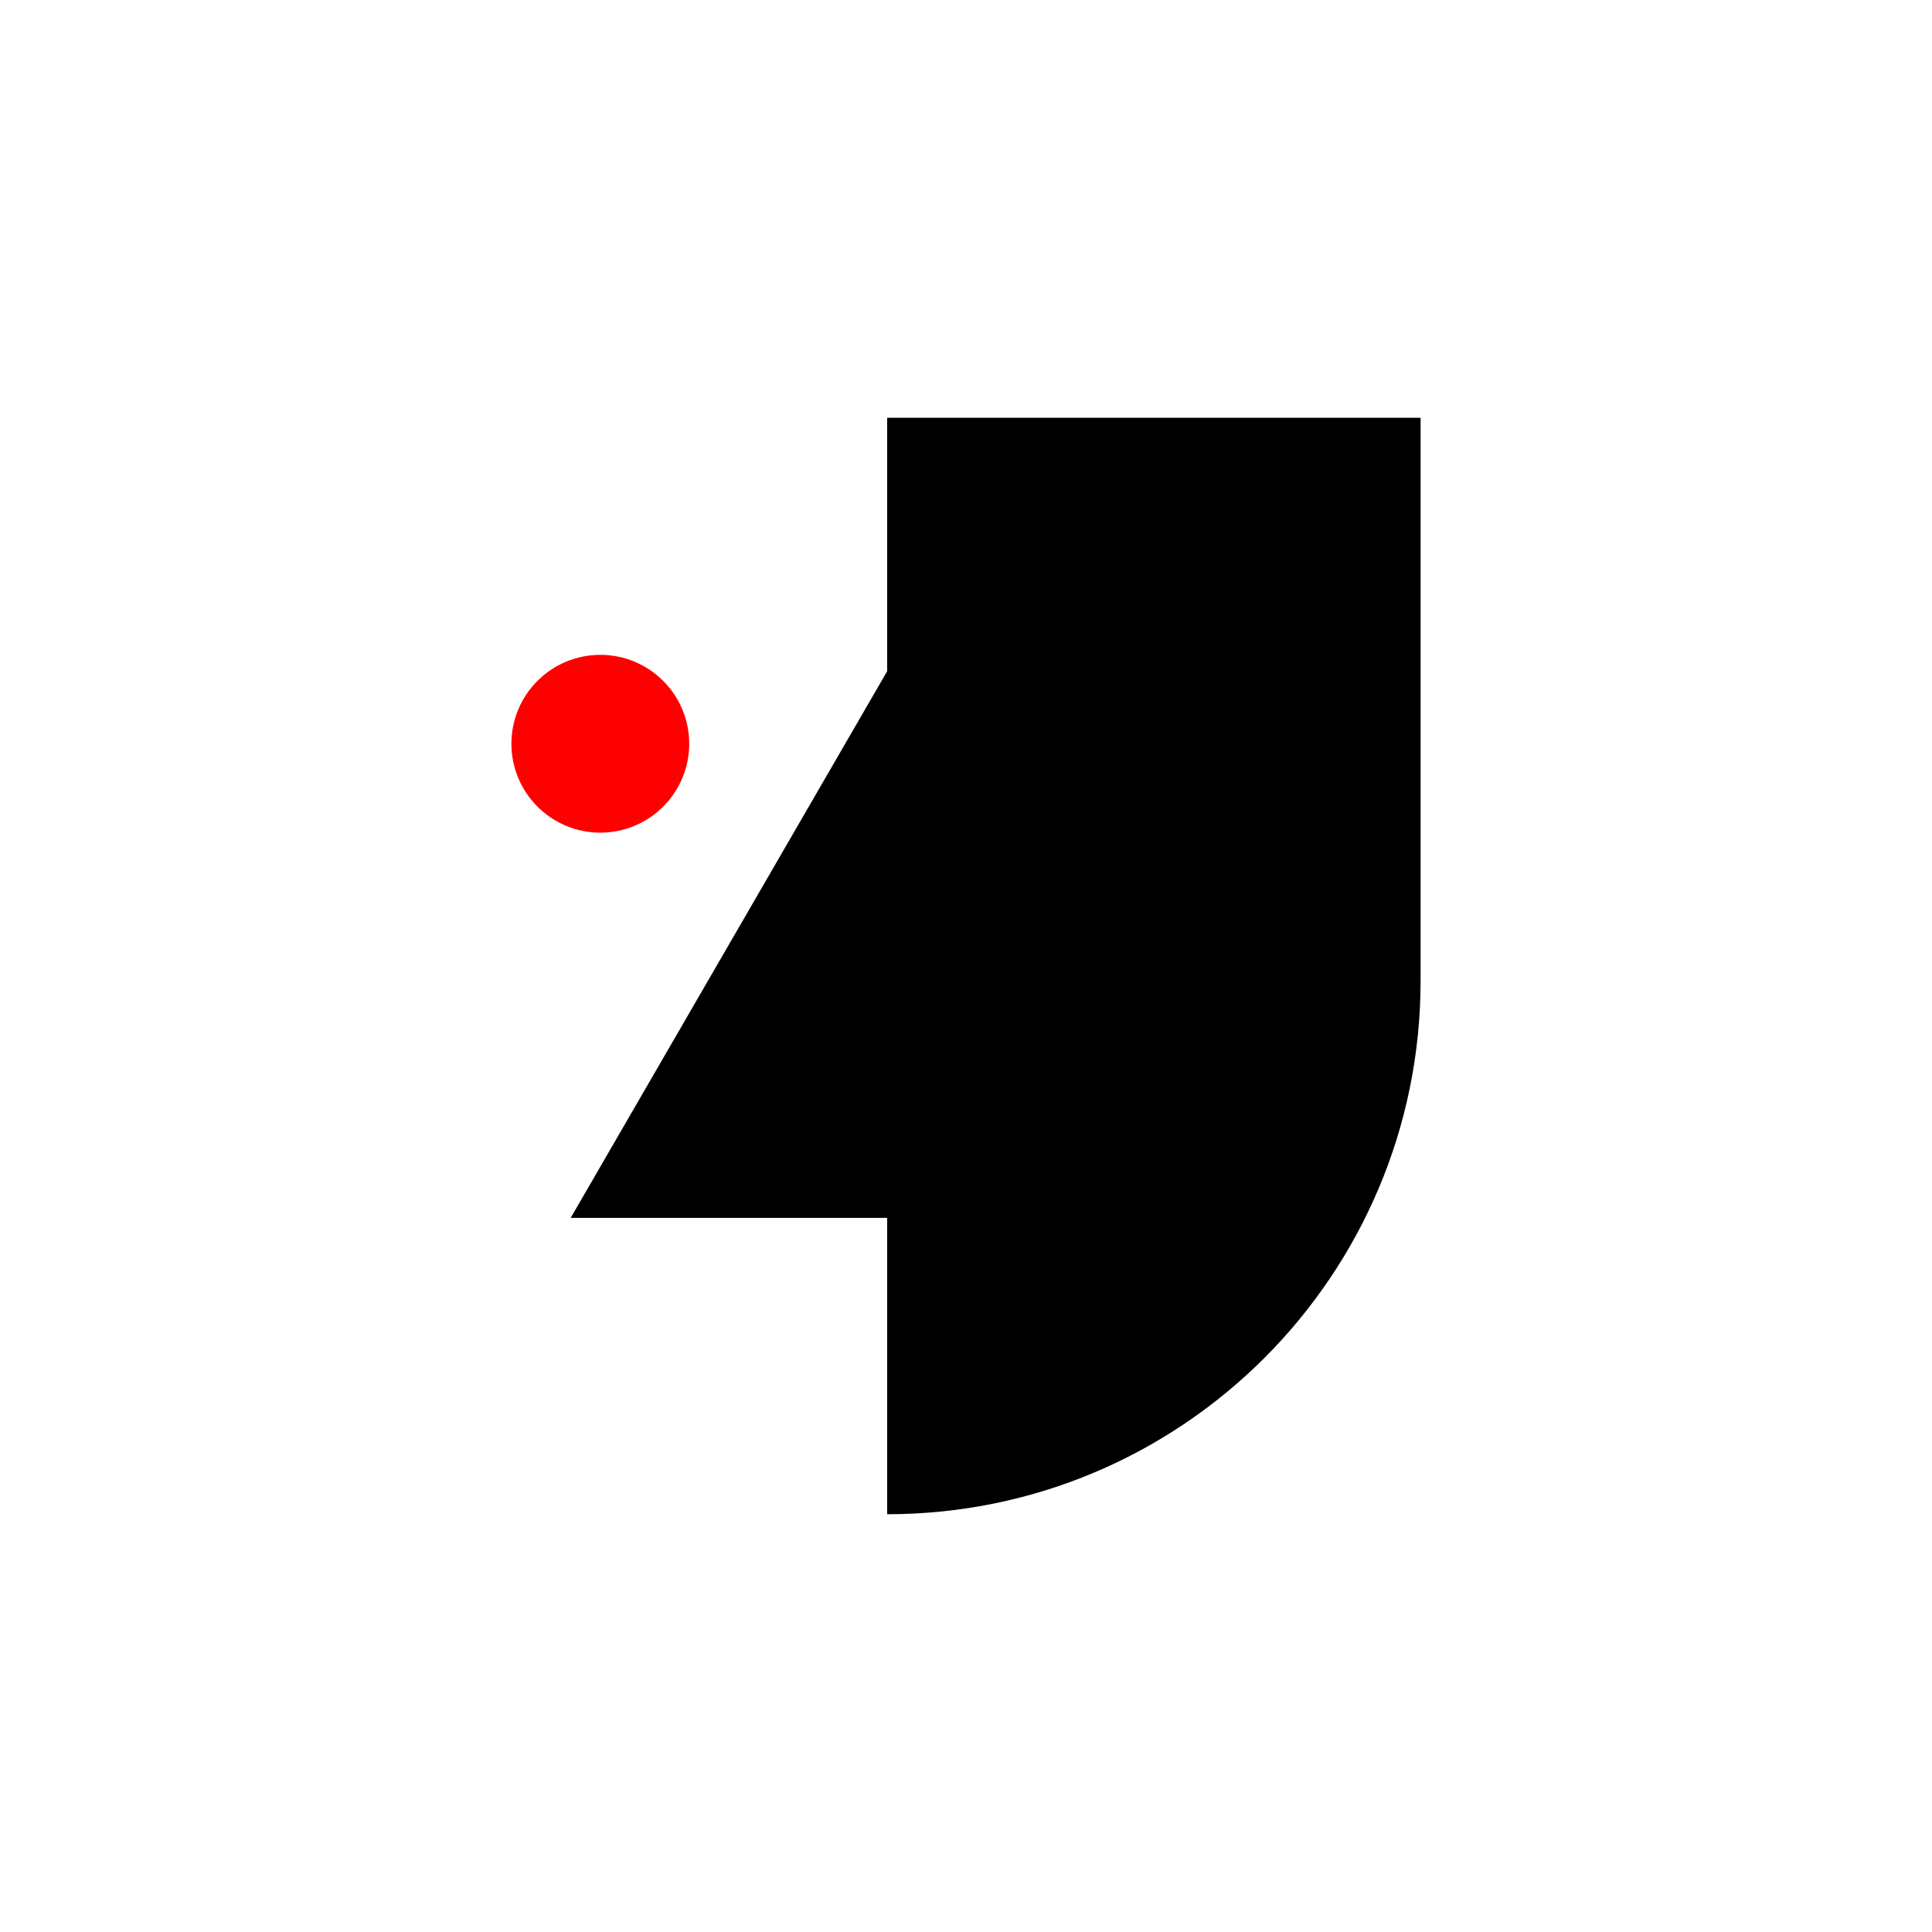
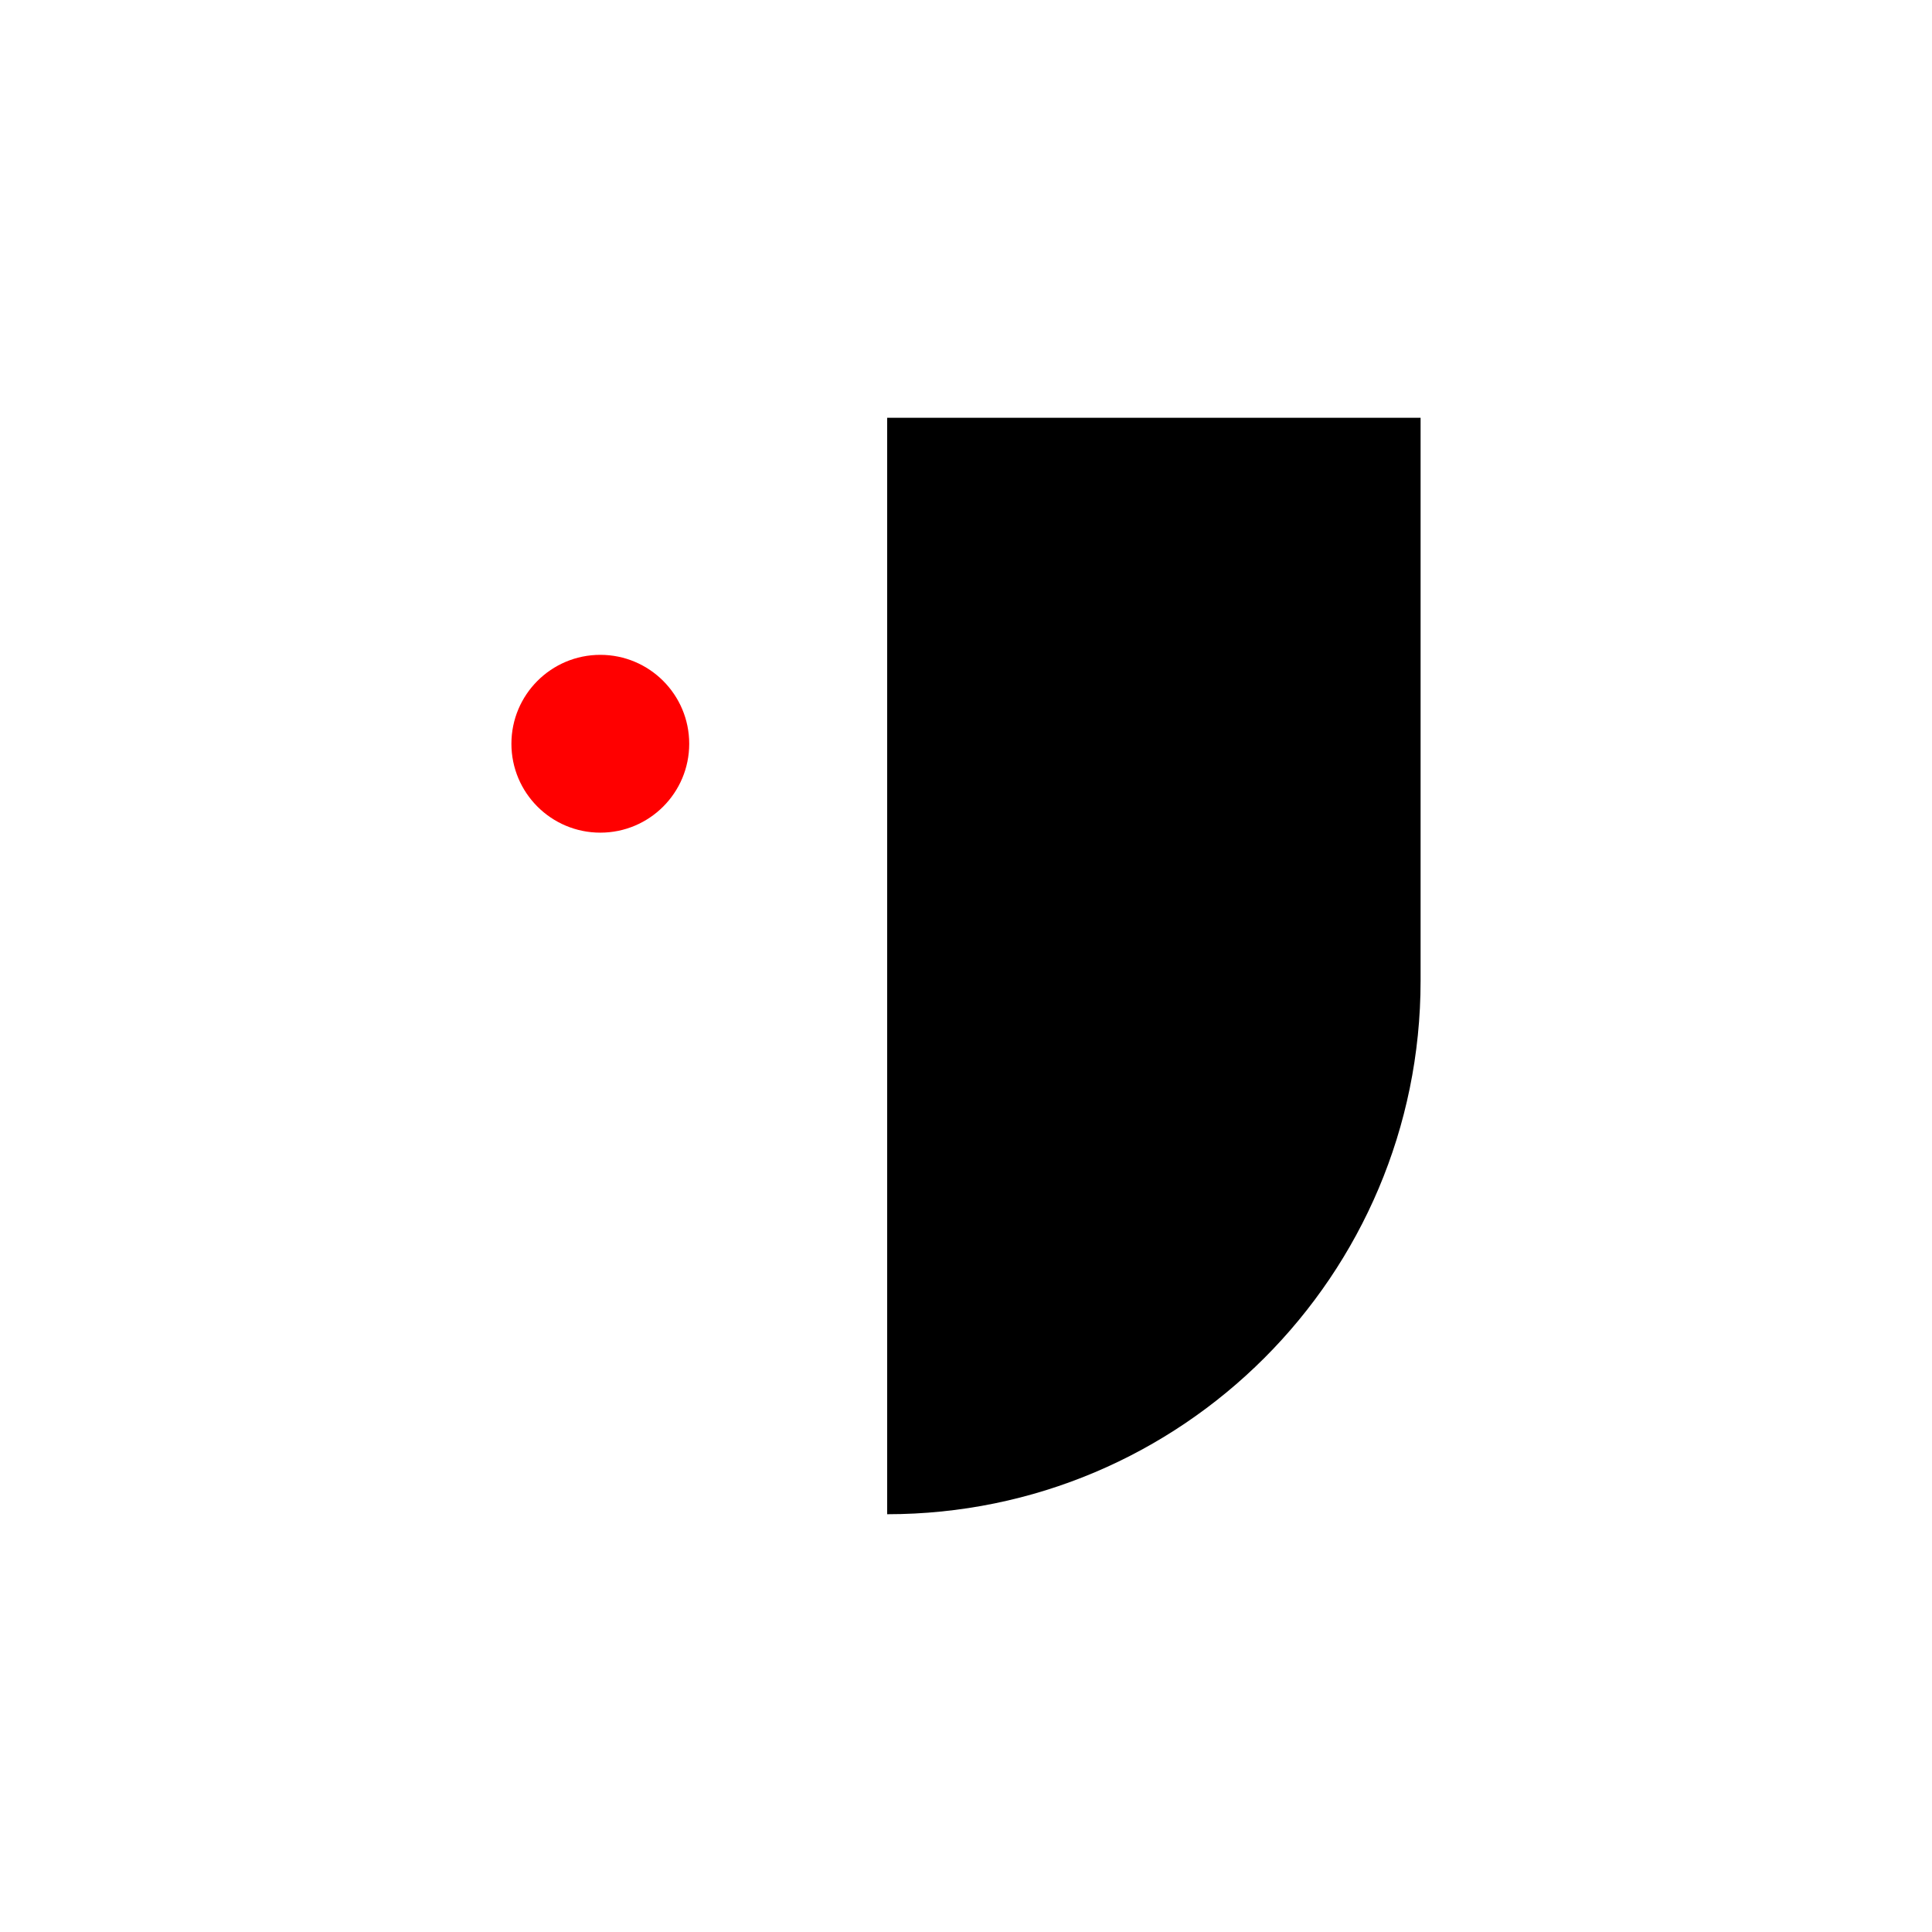
<svg xmlns="http://www.w3.org/2000/svg" width="204" height="204" viewBox="0 0 204 204" fill="none">
  <rect width="204" height="204" fill="white" />
  <path d="M93.677 44.113H150V103.565C150 134.671 124.784 159.887 93.677 159.887V44.113Z" fill="black" />
-   <path d="M60.258 128.597L94.677 69.145V128.597H60.258Z" fill="black" />
  <path d="M72.774 78.533C72.774 83.717 68.571 87.92 63.387 87.92C58.203 87.92 54 83.717 54 78.533C54 73.348 58.203 69.145 63.387 69.145C68.571 69.145 72.774 73.348 72.774 78.533Z" fill="#FF0000" />
</svg>